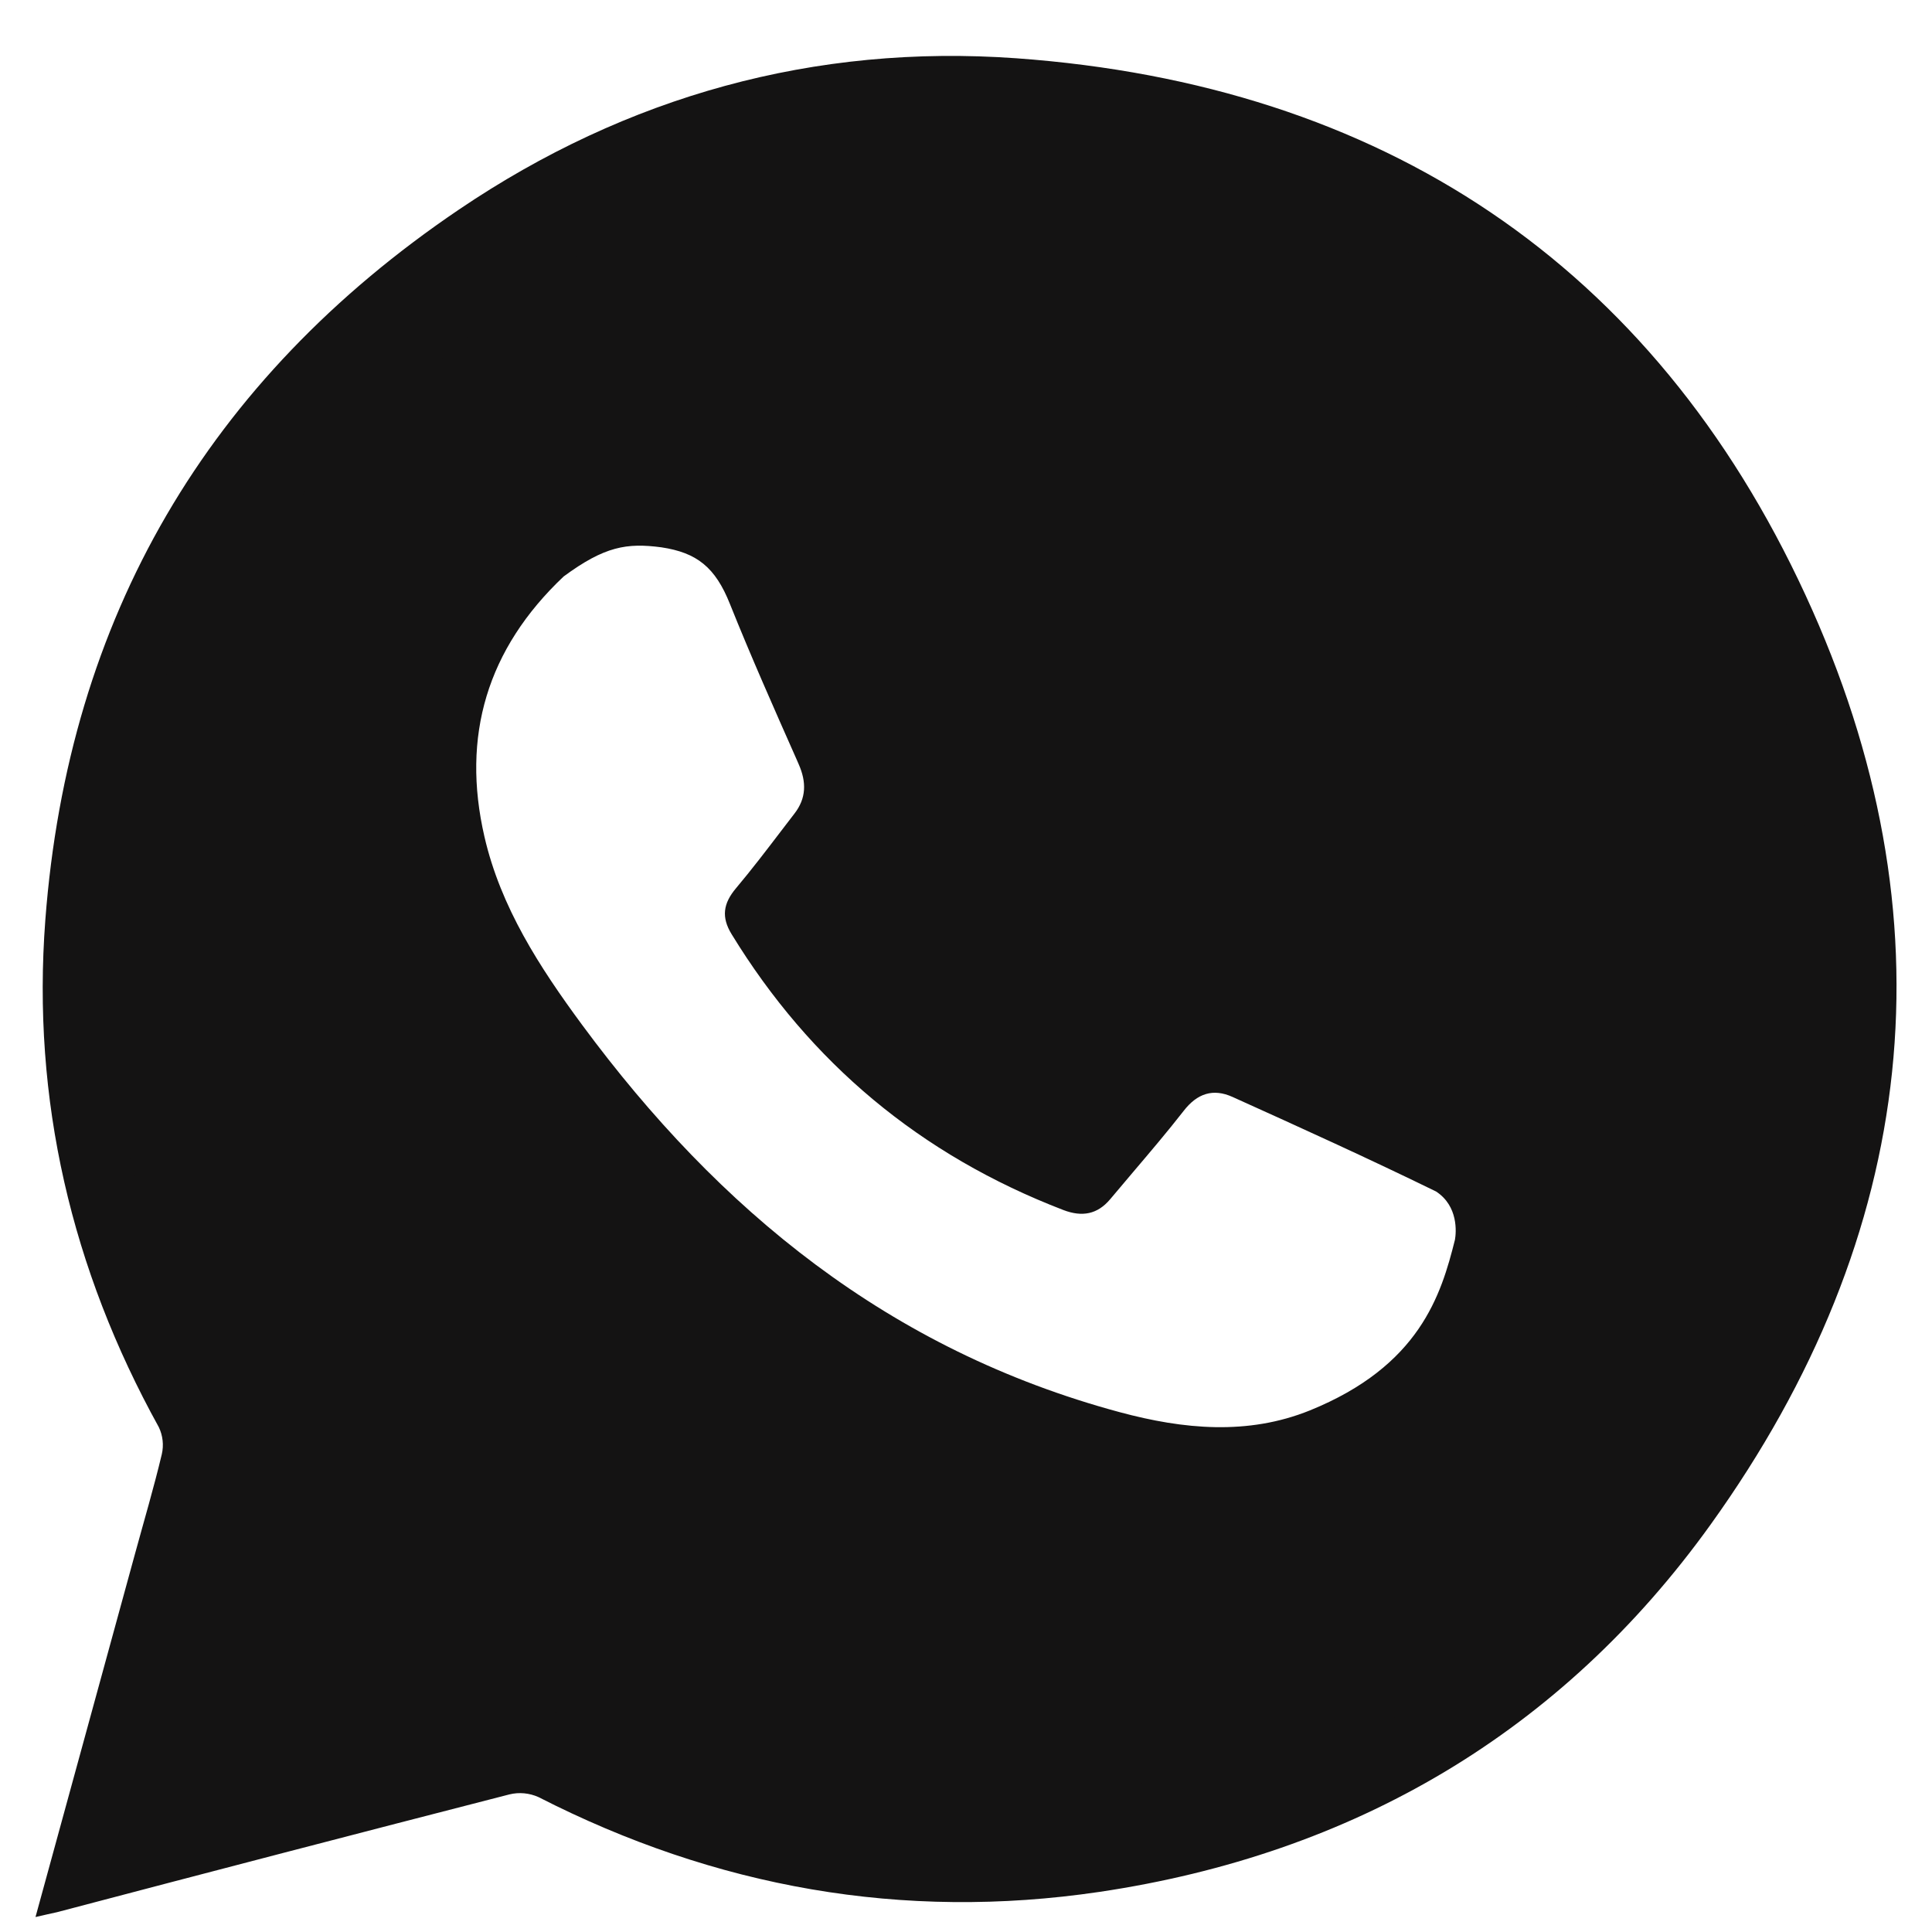
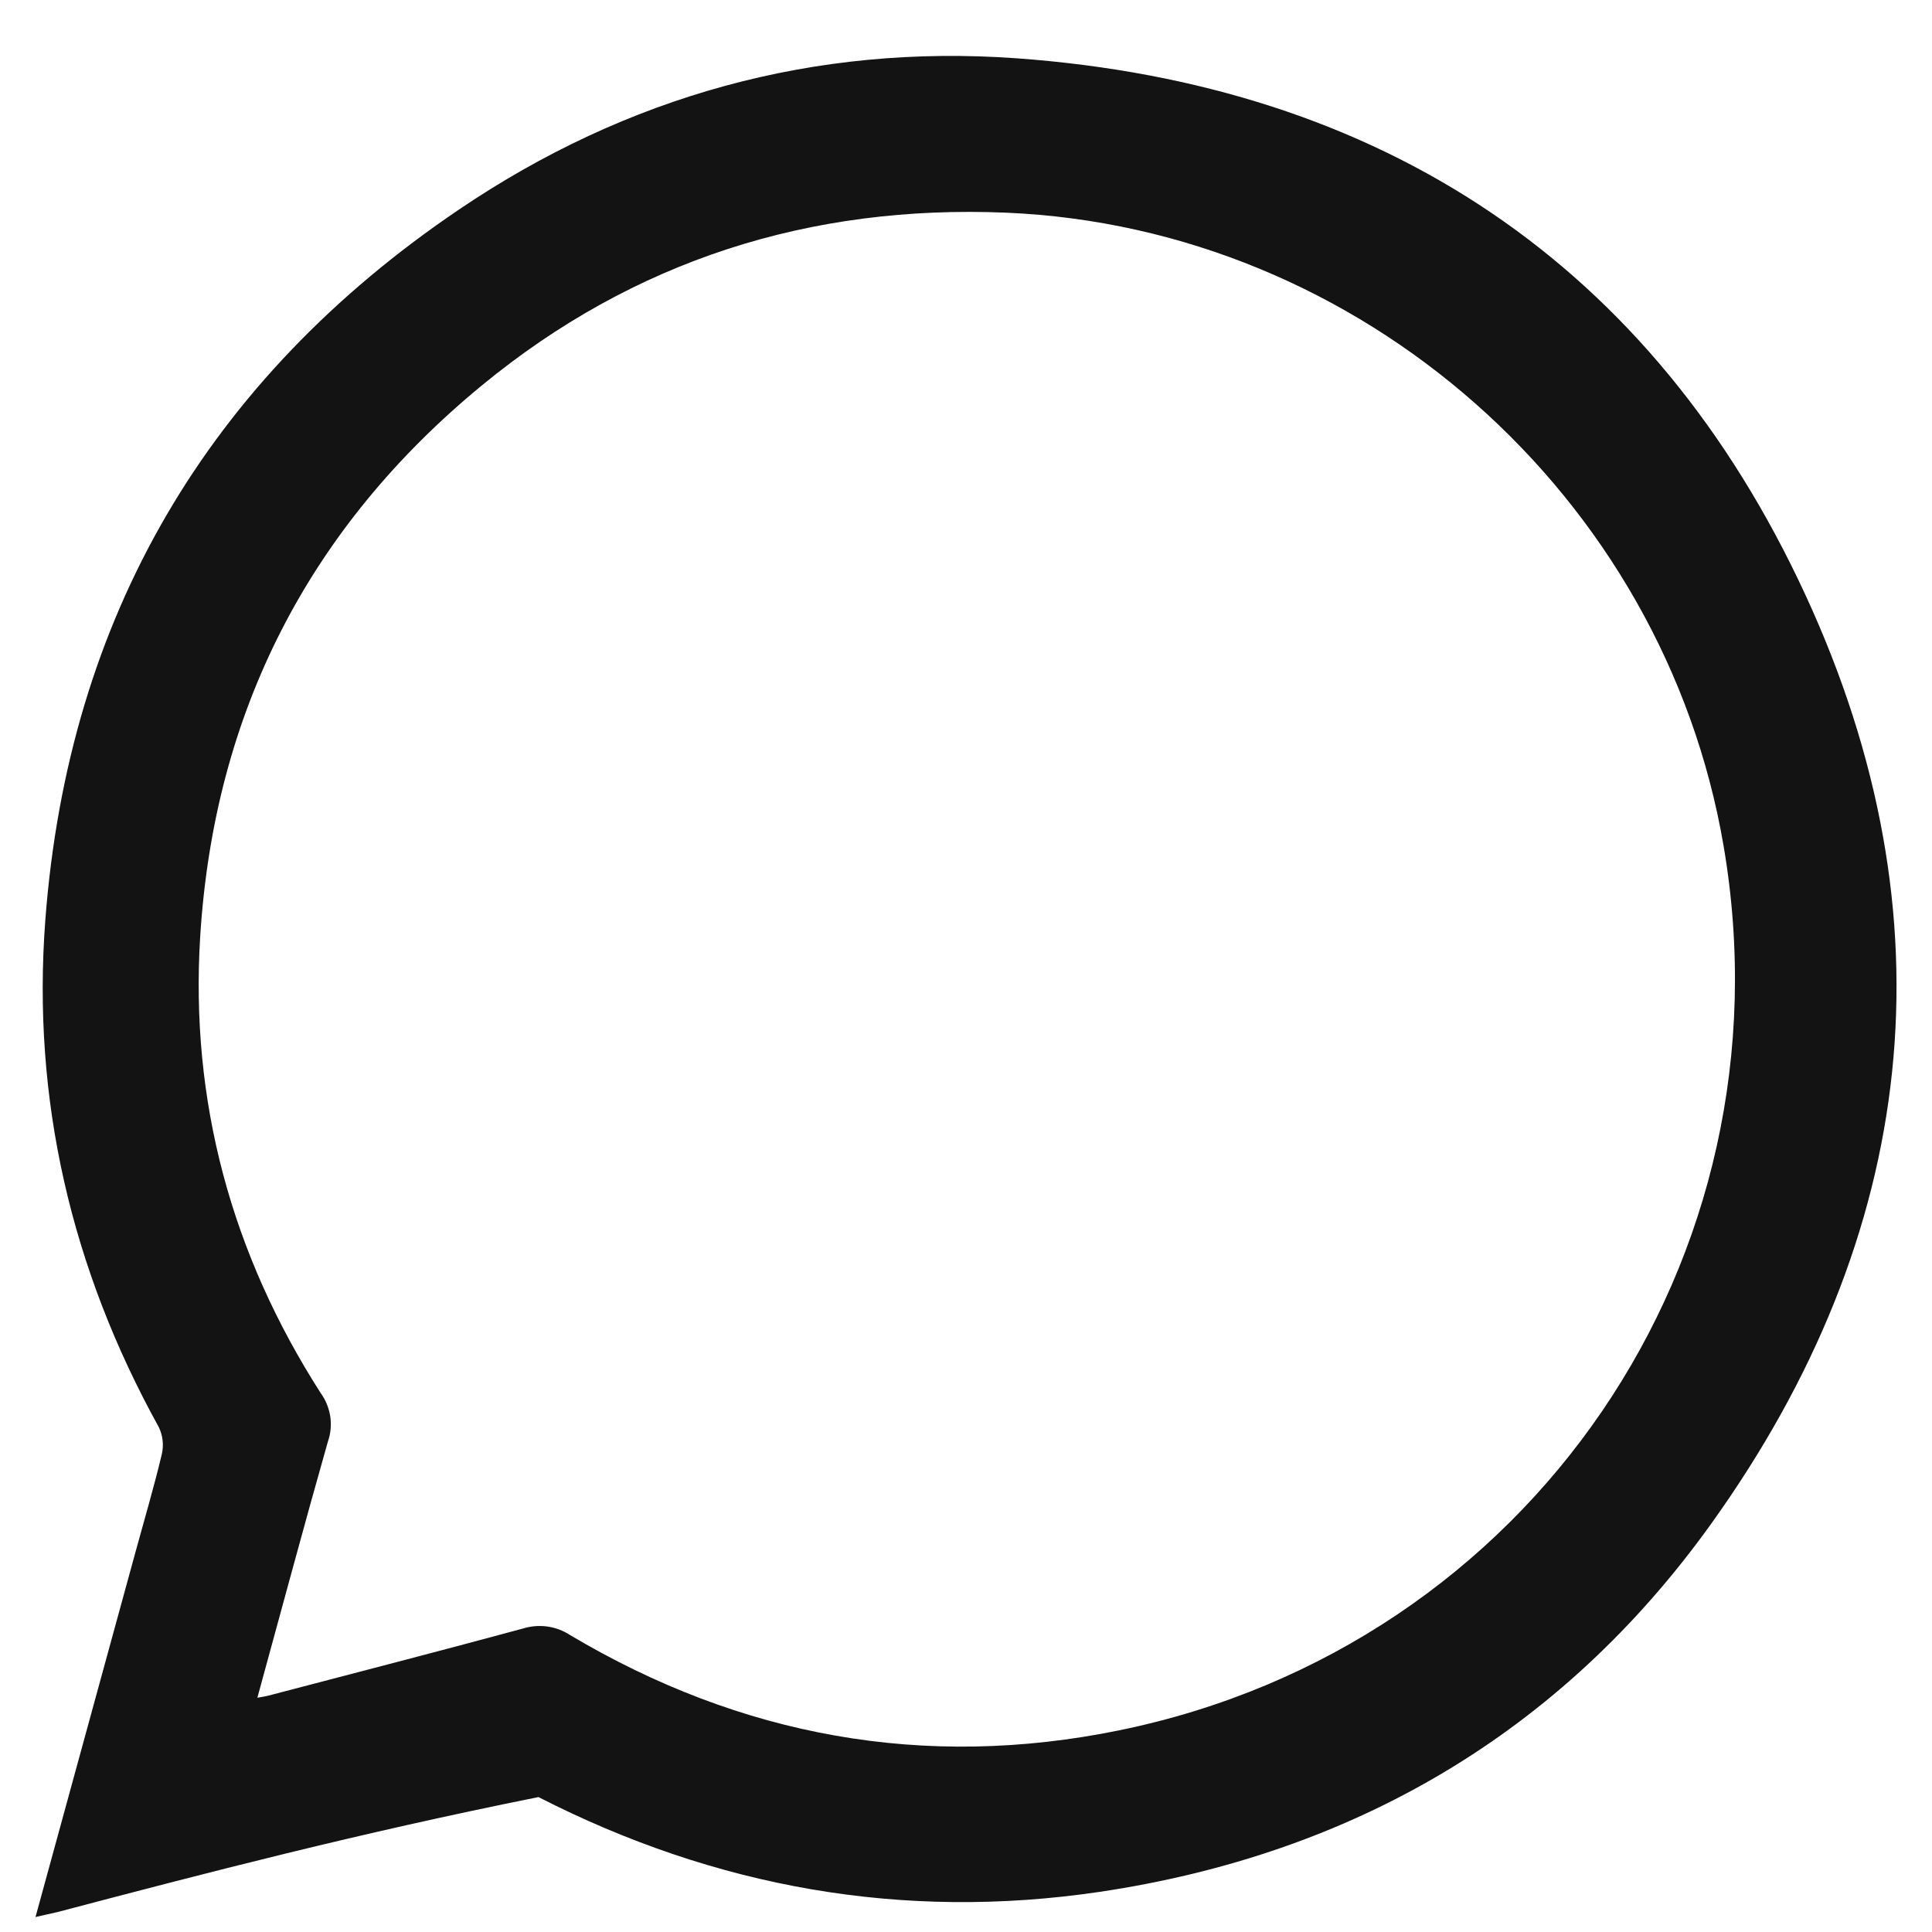
<svg xmlns="http://www.w3.org/2000/svg" width="24" height="24" viewBox="0 0 24 24" fill="none">
-   <path d="M0.441 23.814L1.679 19.295C1.791 18.885 1.912 18.477 2.01 18.065C2.036 17.952 2.023 17.834 1.973 17.729C0.887 15.765 0.394 13.659 0.563 11.429C0.848 7.671 2.581 4.714 5.703 2.602C7.785 1.193 10.12 0.544 12.627 0.724C17.166 1.052 20.529 3.278 22.428 7.391C24.282 11.403 23.835 15.338 21.251 18.937C19.395 21.522 16.815 23.033 13.656 23.502C11.211 23.863 8.887 23.447 6.689 22.324C6.575 22.273 6.448 22.261 6.327 22.291C4.452 22.773 2.579 23.261 0.708 23.754C0.635 23.771 0.558 23.786 0.441 23.814ZM3.197 21.09C3.269 21.077 3.299 21.073 3.329 21.065C4.385 20.788 5.442 20.516 6.497 20.23C6.594 20.2 6.697 20.191 6.798 20.205C6.899 20.219 6.996 20.255 7.081 20.311C9.202 21.572 11.488 21.989 13.902 21.495C19.009 20.452 22.287 15.633 21.411 10.508C20.669 6.158 16.903 2.828 12.499 2.642C10.062 2.54 7.873 3.236 5.988 4.786C3.835 6.556 2.66 8.854 2.487 11.633C2.36 13.681 2.876 15.578 3.985 17.307C4.047 17.393 4.087 17.493 4.103 17.598C4.118 17.702 4.108 17.809 4.073 17.909C3.776 18.953 3.495 20.005 3.197 21.09Z" fill="#141313" />
-   <path fill-rule="evenodd" clip-rule="evenodd" d="M1.932 21.949L2.678 17.847C1.683 15.61 0.291 10.39 2.678 7.407C5.661 3.678 9.762 0.695 13.491 1.813C17.22 2.932 22.813 5.915 22.441 11.508C22.068 17.102 20.576 20.83 15.356 21.949C11.18 22.844 7.898 21.825 6.779 21.203L1.932 21.949ZM9.068 7.504C8.886 7.046 8.656 6.865 8.216 6.799C7.786 6.742 7.511 6.786 7.002 7.161C6.049 8.062 5.73 9.145 6.018 10.394C6.22 11.27 6.702 12.014 7.234 12.735C8.928 15.029 11.042 16.771 13.911 17.543C14.702 17.756 15.501 17.832 16.271 17.521C17.635 16.968 17.902 16.088 18.074 15.4C18.09 15.31 18.118 14.983 17.839 14.801C17.006 14.394 16.158 14.009 15.312 13.627C15.069 13.517 14.871 13.583 14.703 13.801C14.501 14.06 14.288 14.31 14.075 14.561C13.98 14.672 13.886 14.784 13.792 14.896C13.633 15.086 13.443 15.12 13.211 15.032C11.429 14.347 10.063 13.198 9.089 11.606C8.958 11.393 8.984 11.223 9.142 11.035C9.337 10.803 9.521 10.562 9.704 10.322C9.759 10.25 9.813 10.179 9.868 10.108C10.017 9.917 10.02 9.715 9.921 9.492L9.899 9.441C9.614 8.798 9.328 8.153 9.068 7.504Z" fill="#141313" />
+   <path d="M0.441 23.814L1.679 19.295C1.791 18.885 1.912 18.477 2.01 18.065C2.036 17.952 2.023 17.834 1.973 17.729C0.887 15.765 0.394 13.659 0.563 11.429C0.848 7.671 2.581 4.714 5.703 2.602C7.785 1.193 10.12 0.544 12.627 0.724C17.166 1.052 20.529 3.278 22.428 7.391C24.282 11.403 23.835 15.338 21.251 18.937C19.395 21.522 16.815 23.033 13.656 23.502C11.211 23.863 8.887 23.447 6.689 22.324C4.452 22.773 2.579 23.261 0.708 23.754C0.635 23.771 0.558 23.786 0.441 23.814ZM3.197 21.09C3.269 21.077 3.299 21.073 3.329 21.065C4.385 20.788 5.442 20.516 6.497 20.23C6.594 20.2 6.697 20.191 6.798 20.205C6.899 20.219 6.996 20.255 7.081 20.311C9.202 21.572 11.488 21.989 13.902 21.495C19.009 20.452 22.287 15.633 21.411 10.508C20.669 6.158 16.903 2.828 12.499 2.642C10.062 2.54 7.873 3.236 5.988 4.786C3.835 6.556 2.66 8.854 2.487 11.633C2.36 13.681 2.876 15.578 3.985 17.307C4.047 17.393 4.087 17.493 4.103 17.598C4.118 17.702 4.108 17.809 4.073 17.909C3.776 18.953 3.495 20.005 3.197 21.09Z" fill="#141313" />
</svg>